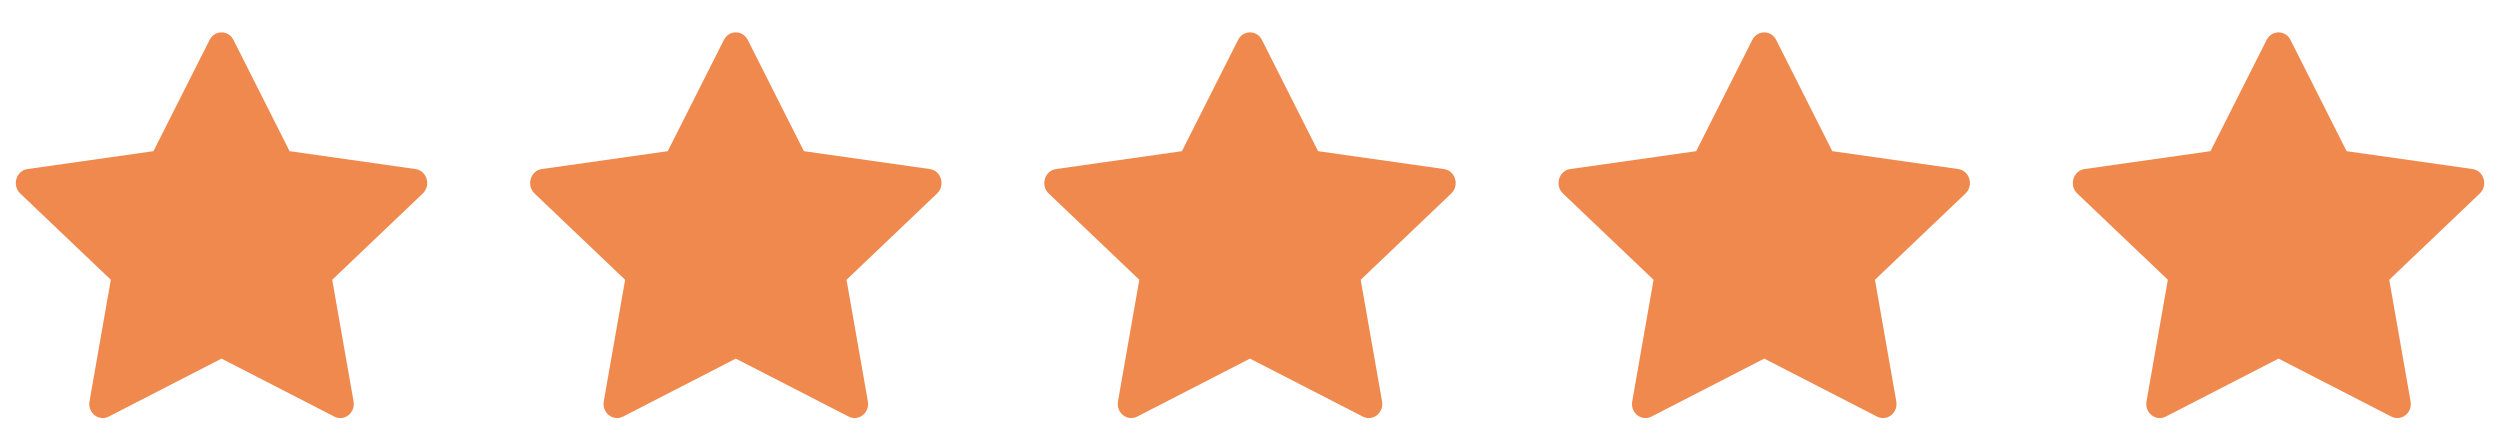
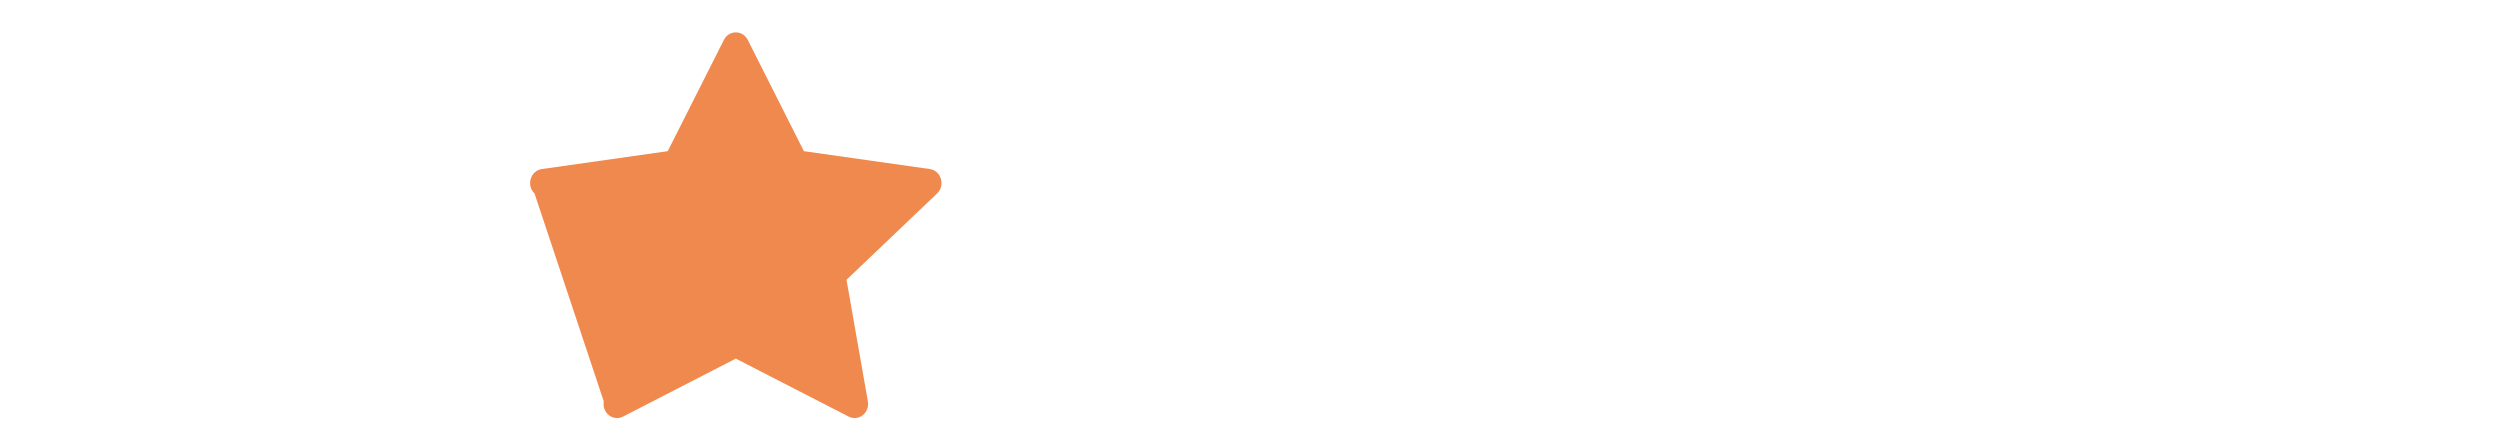
<svg xmlns="http://www.w3.org/2000/svg" width="79" height="14" viewBox="0 0 79 14" fill="none">
-   <path d="M3.434 13.165C3.12 13.326 2.764 13.044 2.828 12.684L3.502 8.841L0.639 6.114C0.372 5.859 0.511 5.393 0.869 5.342L4.849 4.777L6.624 1.261C6.784 0.944 7.217 0.944 7.377 1.261L9.151 4.777L13.131 5.342C13.489 5.393 13.628 5.859 13.36 6.114L10.498 8.841L11.173 12.684C11.236 13.044 10.88 13.326 10.567 13.165L6.999 11.332L3.434 13.165Z" fill="#F0894E" />
-   <path d="M19.686 13.165C19.372 13.326 19.016 13.044 19.079 12.684L19.754 8.841L16.891 6.114C16.624 5.859 16.763 5.393 17.121 5.342L21.101 4.777L22.875 1.261C23.035 0.944 23.469 0.944 23.629 1.261L25.403 4.777L29.383 5.342C29.741 5.393 29.88 5.859 29.612 6.114L26.75 8.841L27.425 12.684C27.488 13.044 27.132 13.326 26.819 13.165L23.251 11.332L19.686 13.165Z" fill="#F0894E" />
-   <path d="M35.934 13.165C35.62 13.326 35.264 13.044 35.328 12.684L36.002 8.841L33.139 6.114C32.872 5.859 33.011 5.393 33.369 5.342L37.349 4.777L39.123 1.261C39.284 0.944 39.717 0.944 39.877 1.261L41.651 4.777L45.631 5.342C45.989 5.393 46.128 5.859 45.86 6.114L42.998 8.841L43.673 12.684C43.736 13.044 43.38 13.326 43.067 13.165L39.499 11.332L35.934 13.165Z" fill="#F0894E" />
-   <path d="M52.184 13.165C51.87 13.326 51.514 13.044 51.578 12.684L52.252 8.841L49.389 6.114C49.122 5.859 49.261 5.393 49.619 5.342L53.599 4.777L55.373 1.261C55.534 0.944 55.967 0.944 56.127 1.261L57.901 4.777L61.881 5.342C62.239 5.393 62.378 5.859 62.11 6.114L59.248 8.841L59.923 12.684C59.986 13.044 59.63 13.326 59.317 13.165L55.749 11.332L52.184 13.165Z" fill="#F0894E" />
-   <path d="M68.436 13.165C68.122 13.326 67.766 13.044 67.829 12.684L68.504 8.841L65.641 6.114C65.374 5.859 65.513 5.393 65.871 5.342L69.851 4.777L71.626 1.261C71.785 0.944 72.219 0.944 72.379 1.261L74.153 4.777L78.133 5.342C78.491 5.393 78.63 5.859 78.362 6.114L75.5 8.841L76.175 12.684C76.238 13.044 75.882 13.326 75.569 13.165L72.001 11.332L68.436 13.165Z" fill="#F0894E" />
+   <path d="M19.686 13.165C19.372 13.326 19.016 13.044 19.079 12.684L16.891 6.114C16.624 5.859 16.763 5.393 17.121 5.342L21.101 4.777L22.875 1.261C23.035 0.944 23.469 0.944 23.629 1.261L25.403 4.777L29.383 5.342C29.741 5.393 29.88 5.859 29.612 6.114L26.75 8.841L27.425 12.684C27.488 13.044 27.132 13.326 26.819 13.165L23.251 11.332L19.686 13.165Z" fill="#F0894E" />
</svg>